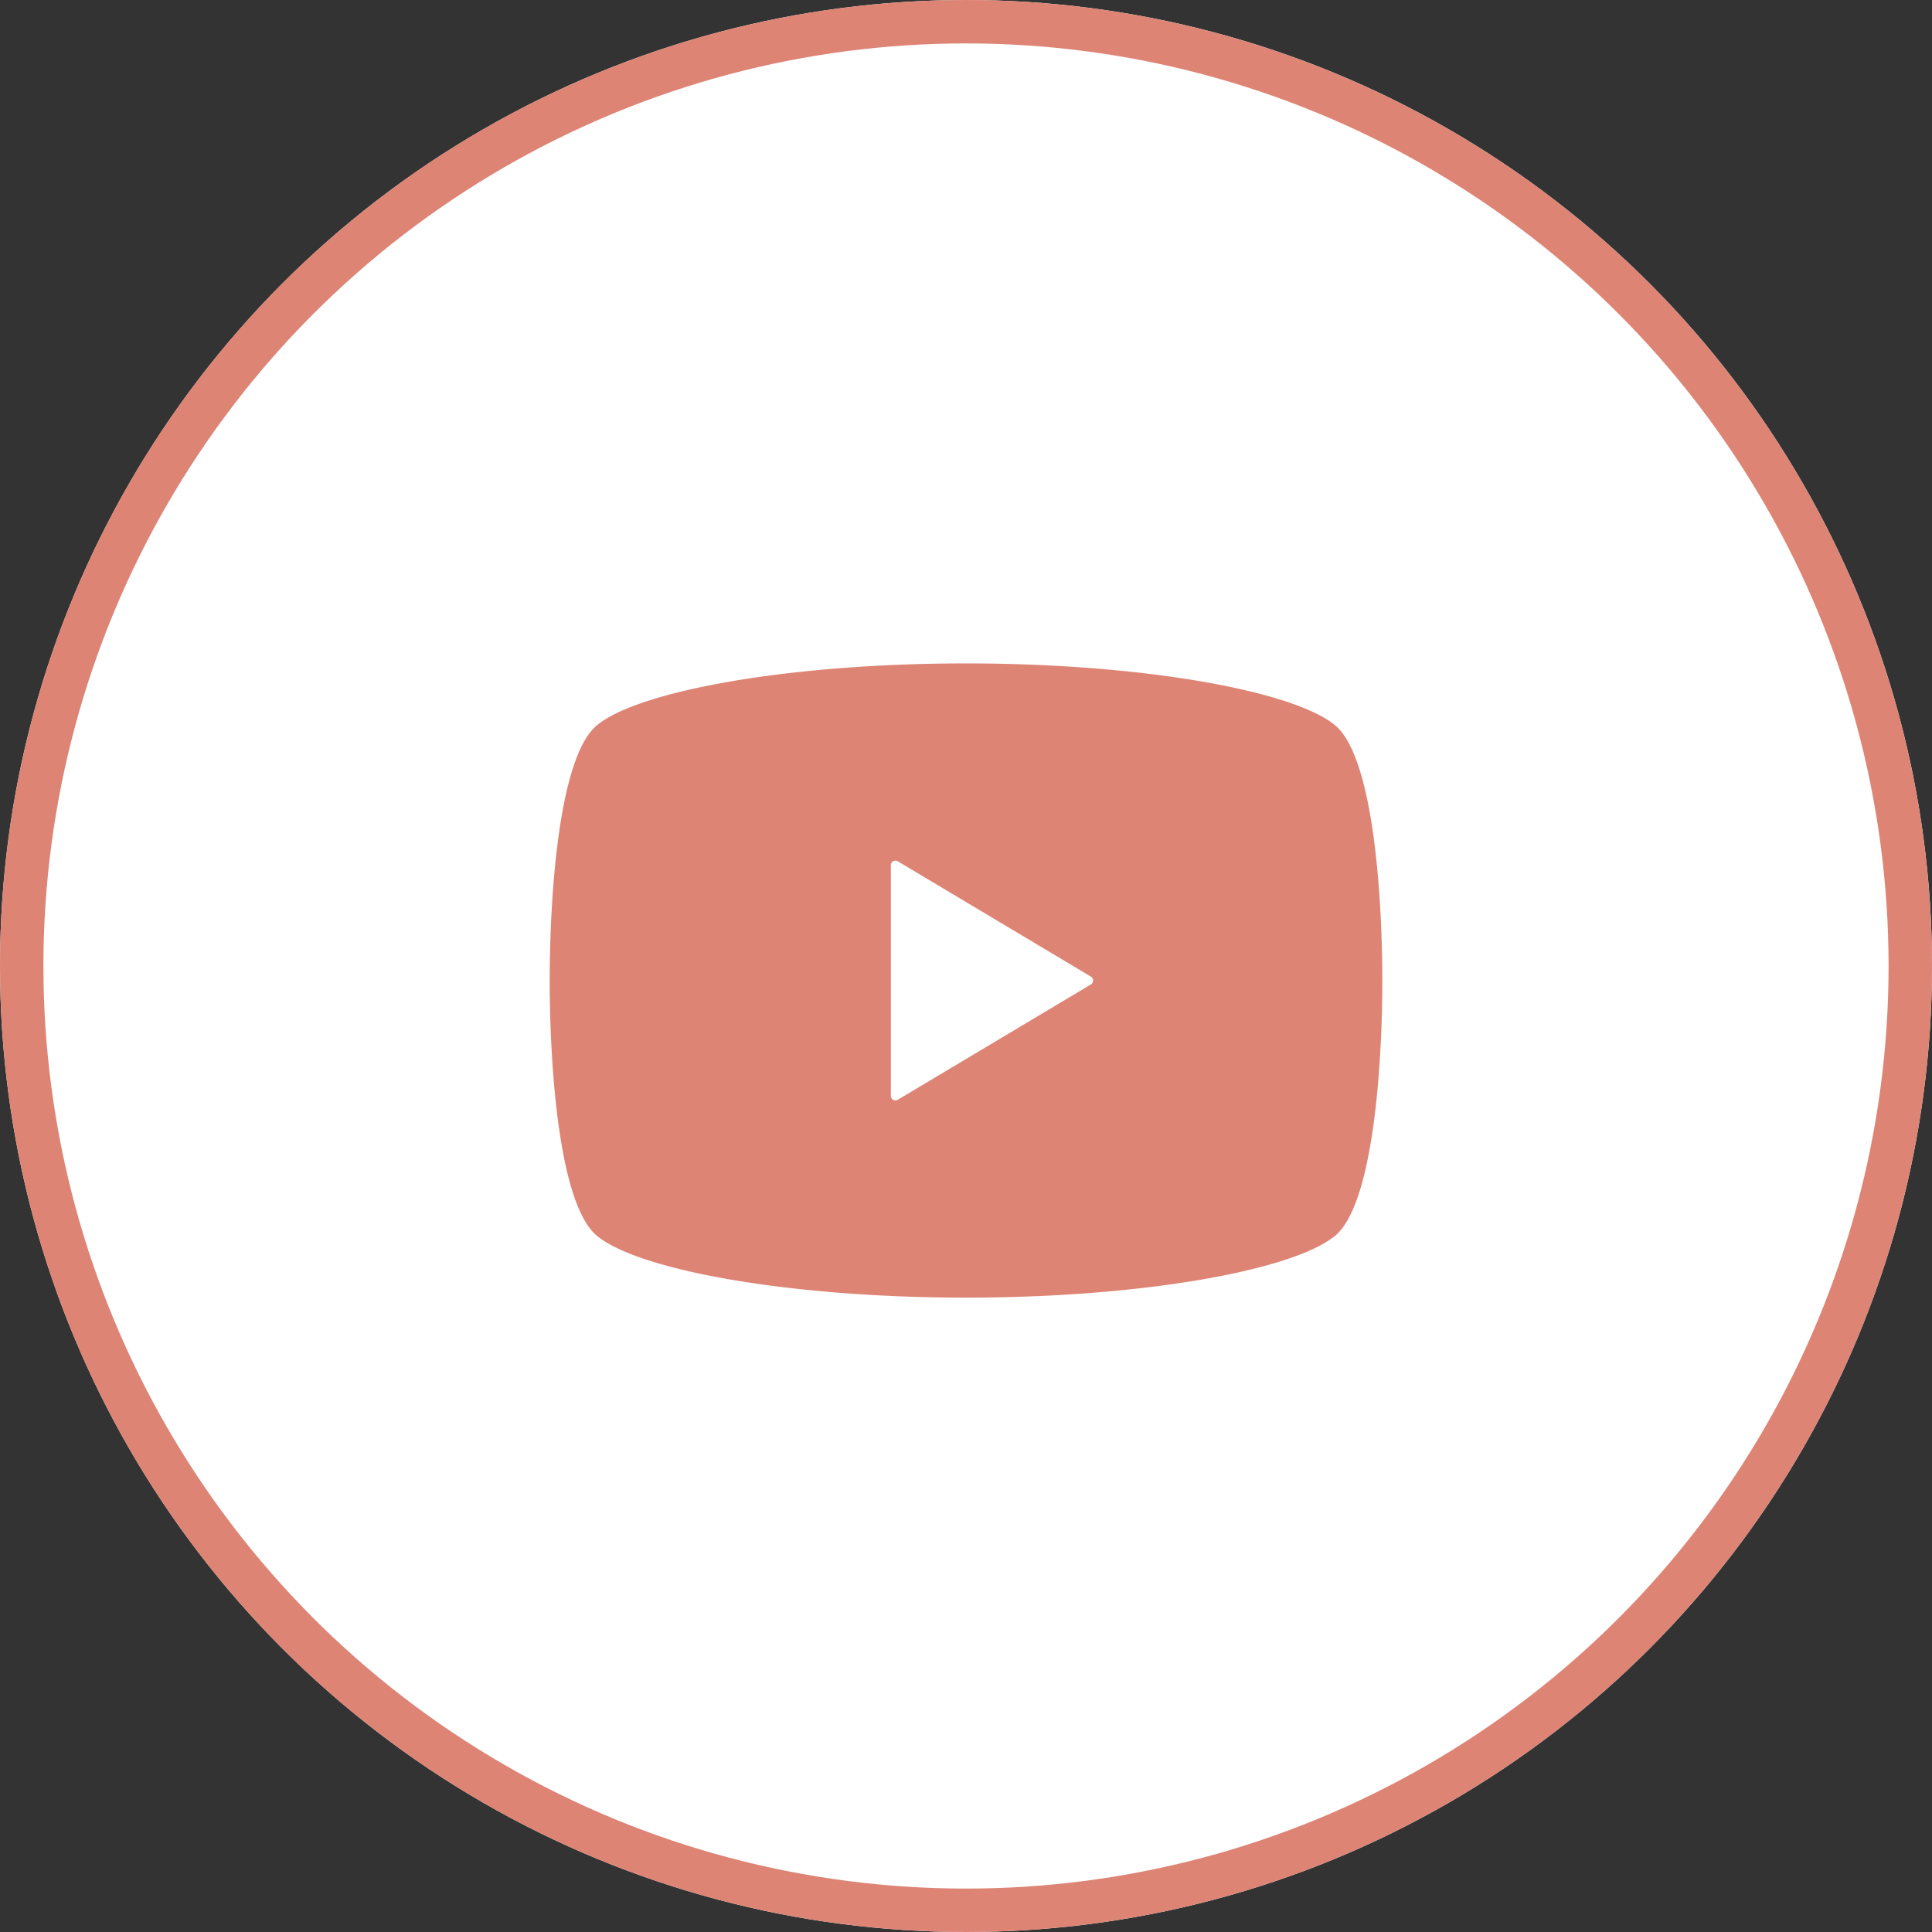
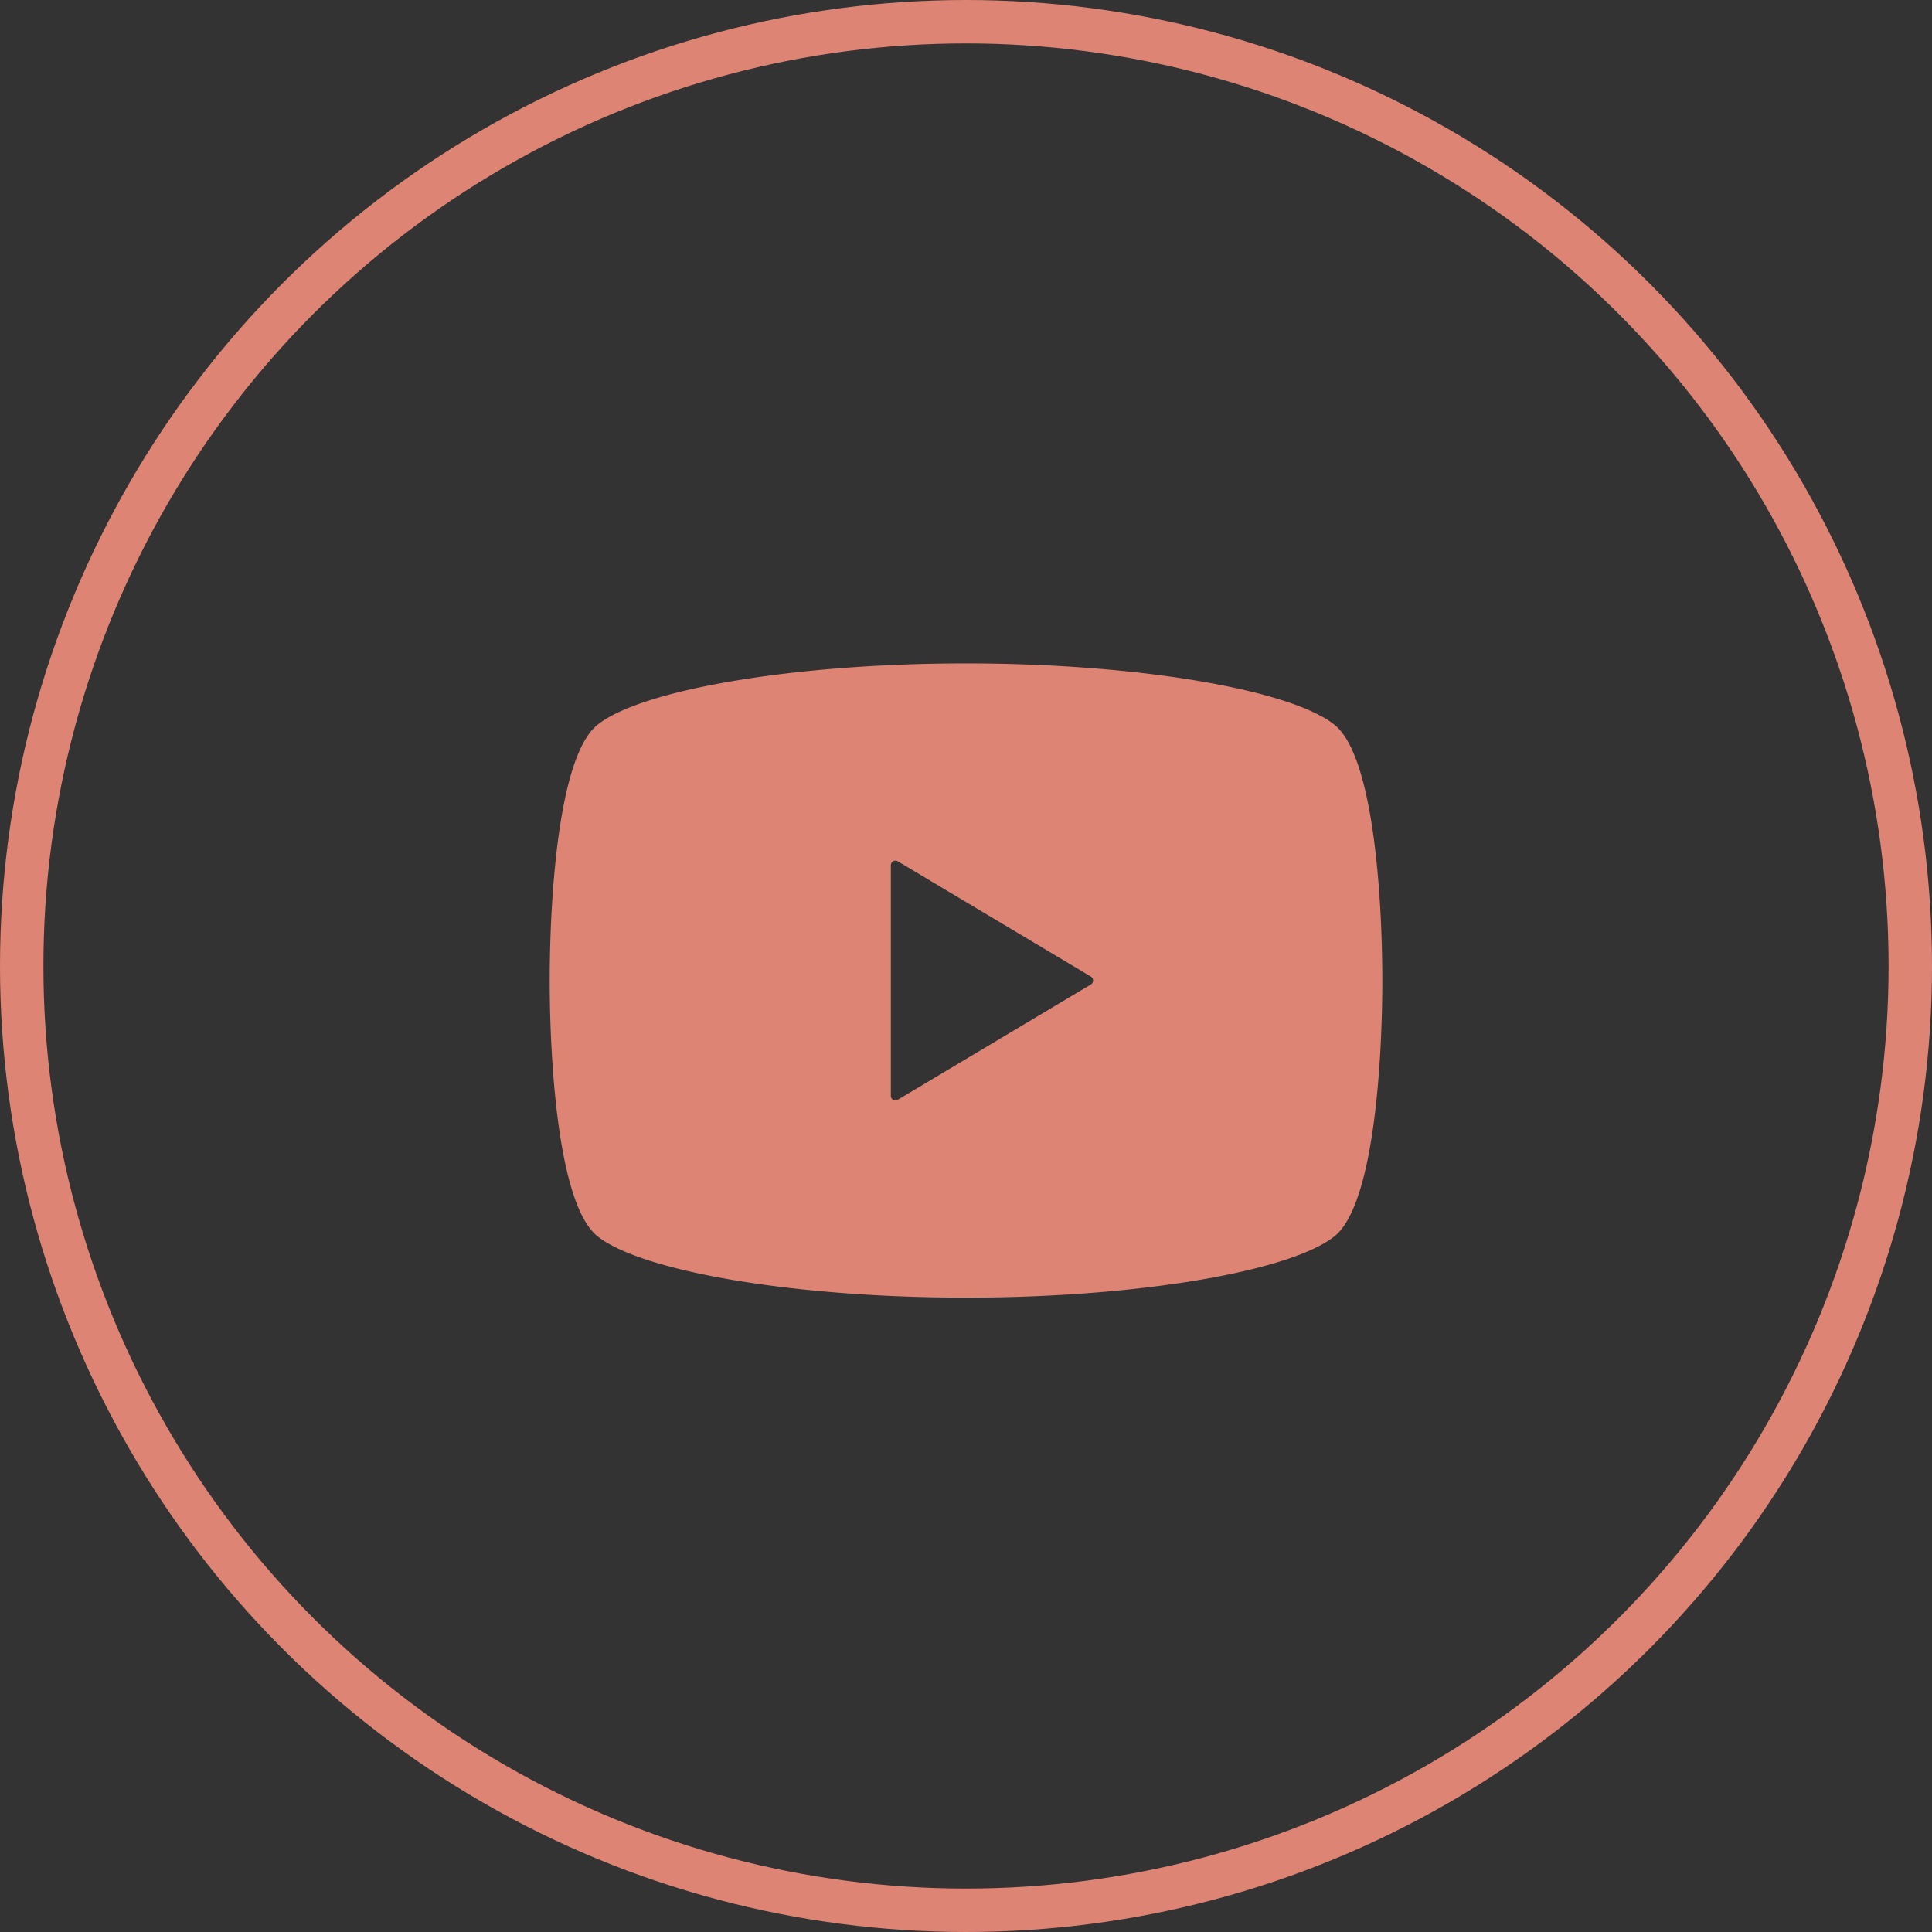
<svg xmlns="http://www.w3.org/2000/svg" width="89" height="89" viewBox="0 0 89 89">
  <rect x="0" y="0" width="89" height="89" fill="#333333" stroke="none" />
  <g id="グループ_11411" data-name="グループ 11411" transform="translate(-113)">
    <g id="楕円形_220" data-name="楕円形 220" transform="translate(113)" fill="#fff" stroke="#dd8475" stroke-width="2">
-       <circle cx="44.5" cy="44.5" r="44.5" stroke="none" />
      <circle cx="44.5" cy="44.5" r="43.5" fill="none" />
    </g>
    <g id="youtube" transform="translate(138.323 30.561)">
      <path id="パス_841" data-name="パス 841" d="M36.16,63.833C34.2,62.245,27.265,61,19.178,61S4.16,62.245,2.195,63.833C.389,65.289,0,71.872,0,75.608S.389,85.927,2.195,87.383c1.965,1.587,8.9,2.833,16.983,2.833S34.2,88.97,36.16,87.383c1.806-1.456,2.195-8.039,2.195-11.775S37.967,65.289,36.16,63.833ZM24.932,75.788l-8.9,5.314a.21.21,0,0,1-.317-.18V70.294a.21.21,0,0,1,.317-.18l8.9,5.314a.208.208,0,0,1,.1.18A.211.211,0,0,1,24.932,75.788Z" transform="translate(0 -61)" fill="#dd8475" />
    </g>
  </g>
</svg>